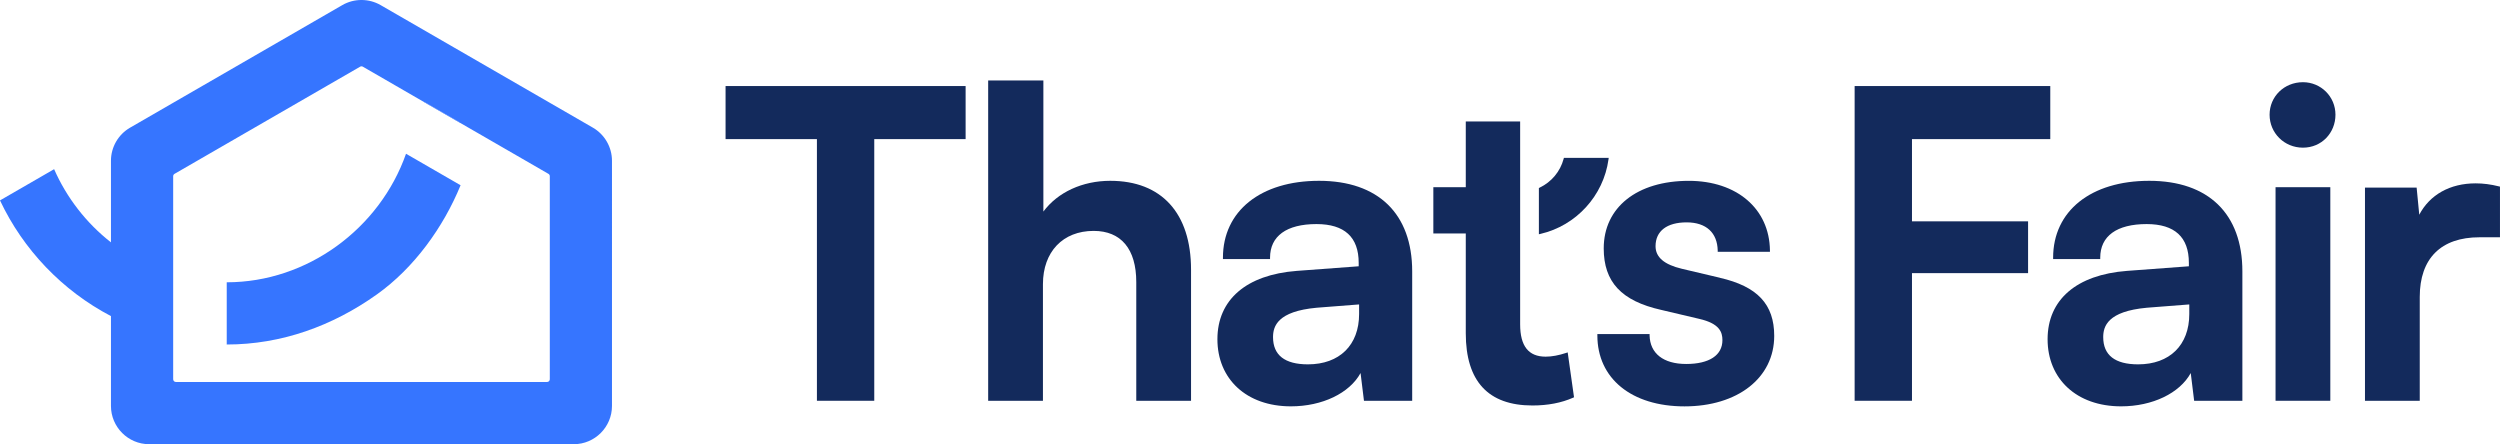
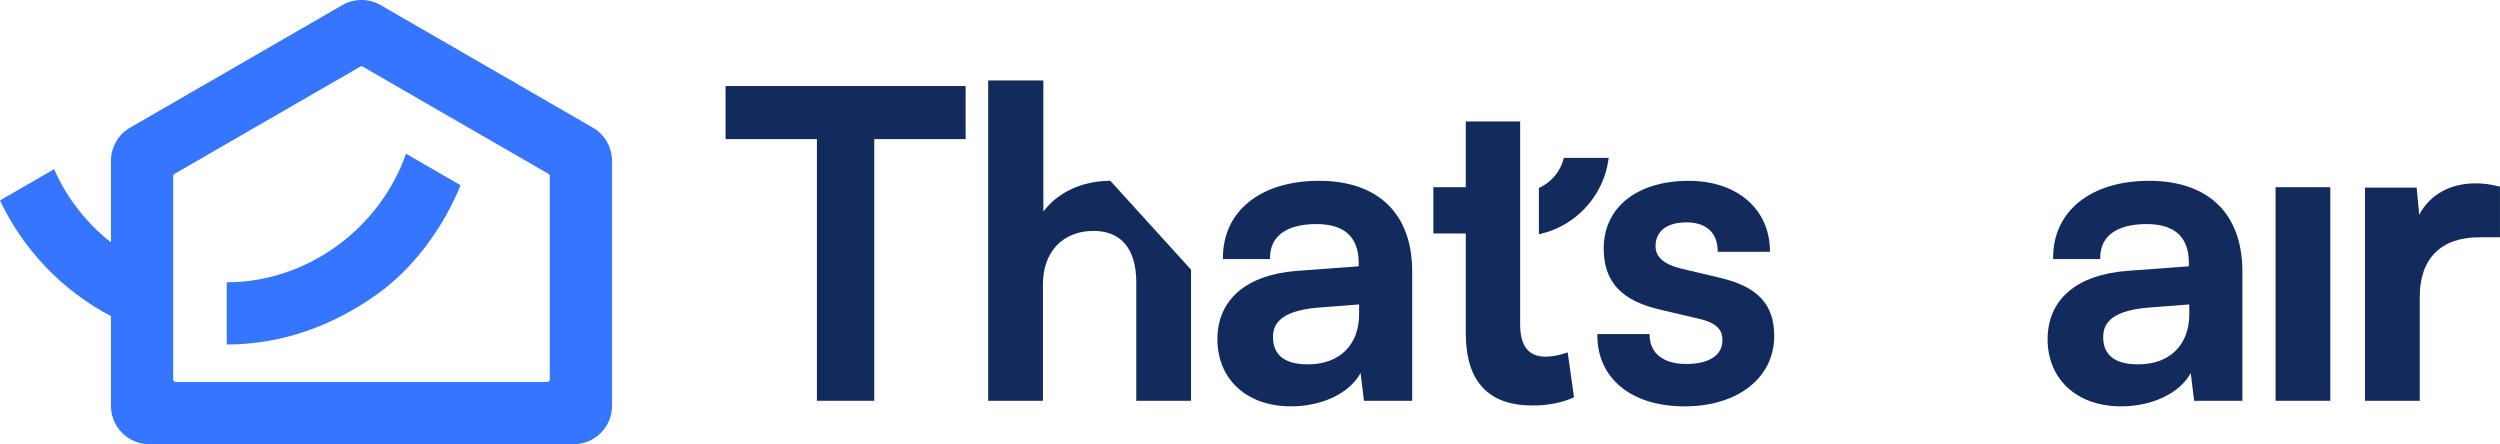
<svg xmlns="http://www.w3.org/2000/svg" id="Layer_1" data-name="Layer 1" viewBox="0 0 923.35 164.06">
  <defs>
    <style>
      .cls-1 {
        fill: #132a5c;
      }

      .cls-2 {
        fill: #3675ff;
      }
    </style>
  </defs>
  <g>
    <path class="cls-2" d="M169.86,45.33l6,3.47h0s-6-3.47-6-3.47ZM156.78,37.69h-.17l13.25,7.64v-.1l-13.08-7.54Z" />
    <g>
      <path class="cls-2" d="M218.98,47.15L140.57,1.88c-4.36-2.51-9.77-2.51-14.13,0L48.03,47.16c-4.36,2.51-7.05,7.2-7.05,12.22v30.13c-9.09-7.11-16.38-16.49-20.99-27.03L0,74.02c8.57,18.18,22.99,33.31,40.98,42.73v33.18c0,7.79,6.33,14.13,14.11,14.13h156.83c7.77,0,14.11-6.34,14.11-14.13V59.38c0-5.03-2.71-9.72-7.05-12.23ZM202.06,141.08H64.96c-.55,0-1-.45-1-1v-75c0-.36.19-.69.5-.87l68.55-39.58c.31-.18.69-.18,1,0l12.22,7.06,10.38,6h.17l13.08,7.54v.1l6,3.46h0s26.7,15.42,26.7,15.42c.31.18.5.51.5.87v75c0,.55-.45,1-1,1Z" />
      <path class="cls-2" d="M170.11,68.42c-6.32,15.45-17.15,30.54-30.94,40.34-16.41,11.67-35.27,18.48-55.43,18.48v-22.98c29.78,0,56.51-19.85,66.22-47.47l2.65,1.52,2.64,1.53,9.61,5.55,2.64,1.52,2.61,1.51Z" />
      <polygon class="cls-2" points="169.86 45.23 169.86 45.33 156.61 37.69 156.78 37.69 169.86 45.23" />
      <polygon class="cls-2" points="175.86 48.79 175.86 48.8 169.86 45.33 175.86 48.79" />
    </g>
  </g>
  <g>
    <polygon class="cls-1" points="267.98 51.38 301.72 51.38 301.72 148.02 322.9 148.02 322.9 51.38 356.64 51.38 356.64 31.78 267.98 31.78 267.98 51.38" />
-     <path class="cls-1" d="M410.09,66.78c-10.31,0-19.42,4.22-24.73,11.36V29.73h-20.39v118.3h20.23v-43.07c0-11.96,7.35-19.68,18.73-19.68,10.15,0,15.74,6.71,15.74,18.89v43.86h20.23v-48.43c0-20.86-10.87-32.82-29.82-32.82Z" />
+     <path class="cls-1" d="M410.09,66.78c-10.31,0-19.42,4.22-24.73,11.36V29.73h-20.39v118.3h20.23v-43.07c0-11.96,7.35-19.68,18.73-19.68,10.15,0,15.74,6.71,15.74,18.89v43.86h20.23v-48.43Z" />
    <path class="cls-1" d="M487.18,66.78c-21.56,0-35.5,11.15-35.5,28.41v.5h17.4v-.5c0-8.01,6.09-12.43,17.16-12.43,10.34,0,15.58,4.82,15.58,14.32v1.27l-22.87,1.7c-18.63,1.43-29.31,10.64-29.31,25.25s10.65,24.78,27.14,24.78c11.62,0,21.68-4.88,25.73-12.3l1.26,10.25h17.81v-47.8c0-21.26-12.54-33.45-34.4-33.45ZM501.97,112.43v3.56c0,11.46-7.24,18.58-18.89,18.58-8.56,0-12.9-3.39-12.9-10.06,0-4.02,1.67-9.52,16.09-10.85l15.7-1.22Z" />
    <path class="cls-1" d="M578.45,130.34c-2.73.91-5.35,1.39-7.57,1.39-6.35,0-9.43-3.91-9.43-11.95V44.86h-20.08v24.28h-11.98v17.08h11.98v36.87c0,17.7,8.28,26.67,24.62,26.67,5.67,0,10.72-.97,15.02-2.88l.34-.15-2.34-16.58-.57.19Z" />
    <path class="cls-1" d="M635.2,102.58l-14.03-3.31c-6.53-1.55-9.71-4.28-9.71-8.34,0-5.59,4.19-8.8,11.48-8.8s11.33,3.88,11.48,10.39v.49h19.29v-.5c-.17-15.38-12.21-25.72-29.99-25.72-19.08,0-31.4,9.79-31.4,24.94,0,12.42,6.54,19.42,21.2,22.72l14.04,3.31c7.58,1.72,8.6,4.94,8.6,7.87,0,5.59-4.87,8.8-13.37,8.8s-13.38-3.94-13.53-10.55v-.49h-19.29v.5c0,15.92,12.64,26.2,32.19,26.2s33.13-10.46,33.13-26.04c0-11.66-6.2-18.27-20.09-21.45Z" />
-     <polygon class="cls-1" points="706.17 51.38 757.25 51.38 757.25 31.78 684.99 31.78 684.99 148.02 706.17 148.02 706.17 100.88 749.05 100.88 749.05 81.75 706.17 81.75 706.17 51.38" />
    <path class="cls-1" d="M793.8,66.78c-21.56,0-35.5,11.15-35.5,28.41v.5h17.4v-.5c0-8.01,6.09-12.43,17.16-12.43,10.34,0,15.58,4.82,15.58,14.32v1.27l-22.87,1.7c-18.63,1.43-29.31,10.64-29.31,25.25s10.65,24.78,27.14,24.78c11.62,0,21.68-4.88,25.73-12.3l1.26,10.25h17.81v-47.8c0-21.26-12.54-33.45-34.4-33.45ZM808.59,112.43v3.56c0,11.46-7.24,18.58-18.89,18.58-8.56,0-12.9-3.39-12.9-10.06,0-4.02,1.67-9.52,16.09-10.85l15.7-1.22Z" />
-     <path class="cls-1" d="M850.57,30.36c-6.91,0-12.32,5.27-12.32,12.01s5.41,12.17,12.32,12.17,12.01-5.46,12.01-12.17-5.39-12.01-12.01-12.01Z" />
    <rect class="cls-1" x="840.45" y="69.14" width="20.23" height="78.88" />
    <path class="cls-1" d="M922.97,68.84c-3.05-.76-5.8-1.12-8.64-1.12-9.44,0-16.92,4.2-20.8,11.59l-.97-10.01h-19.08v78.72h20.23v-38.34c0-14.22,7.83-22.04,22.04-22.04h7.59v-18.71l-.38-.09Z" />
    <path class="cls-1" d="M594.15,58.31h-16.54l-.1.37c-1.25,4.67-4.48,8.54-8.86,10.63l-.28.14v17.07l.61-.14c13.17-3.05,23.26-14.1,25.1-27.5l.08-.57Z" />
  </g>
</svg>